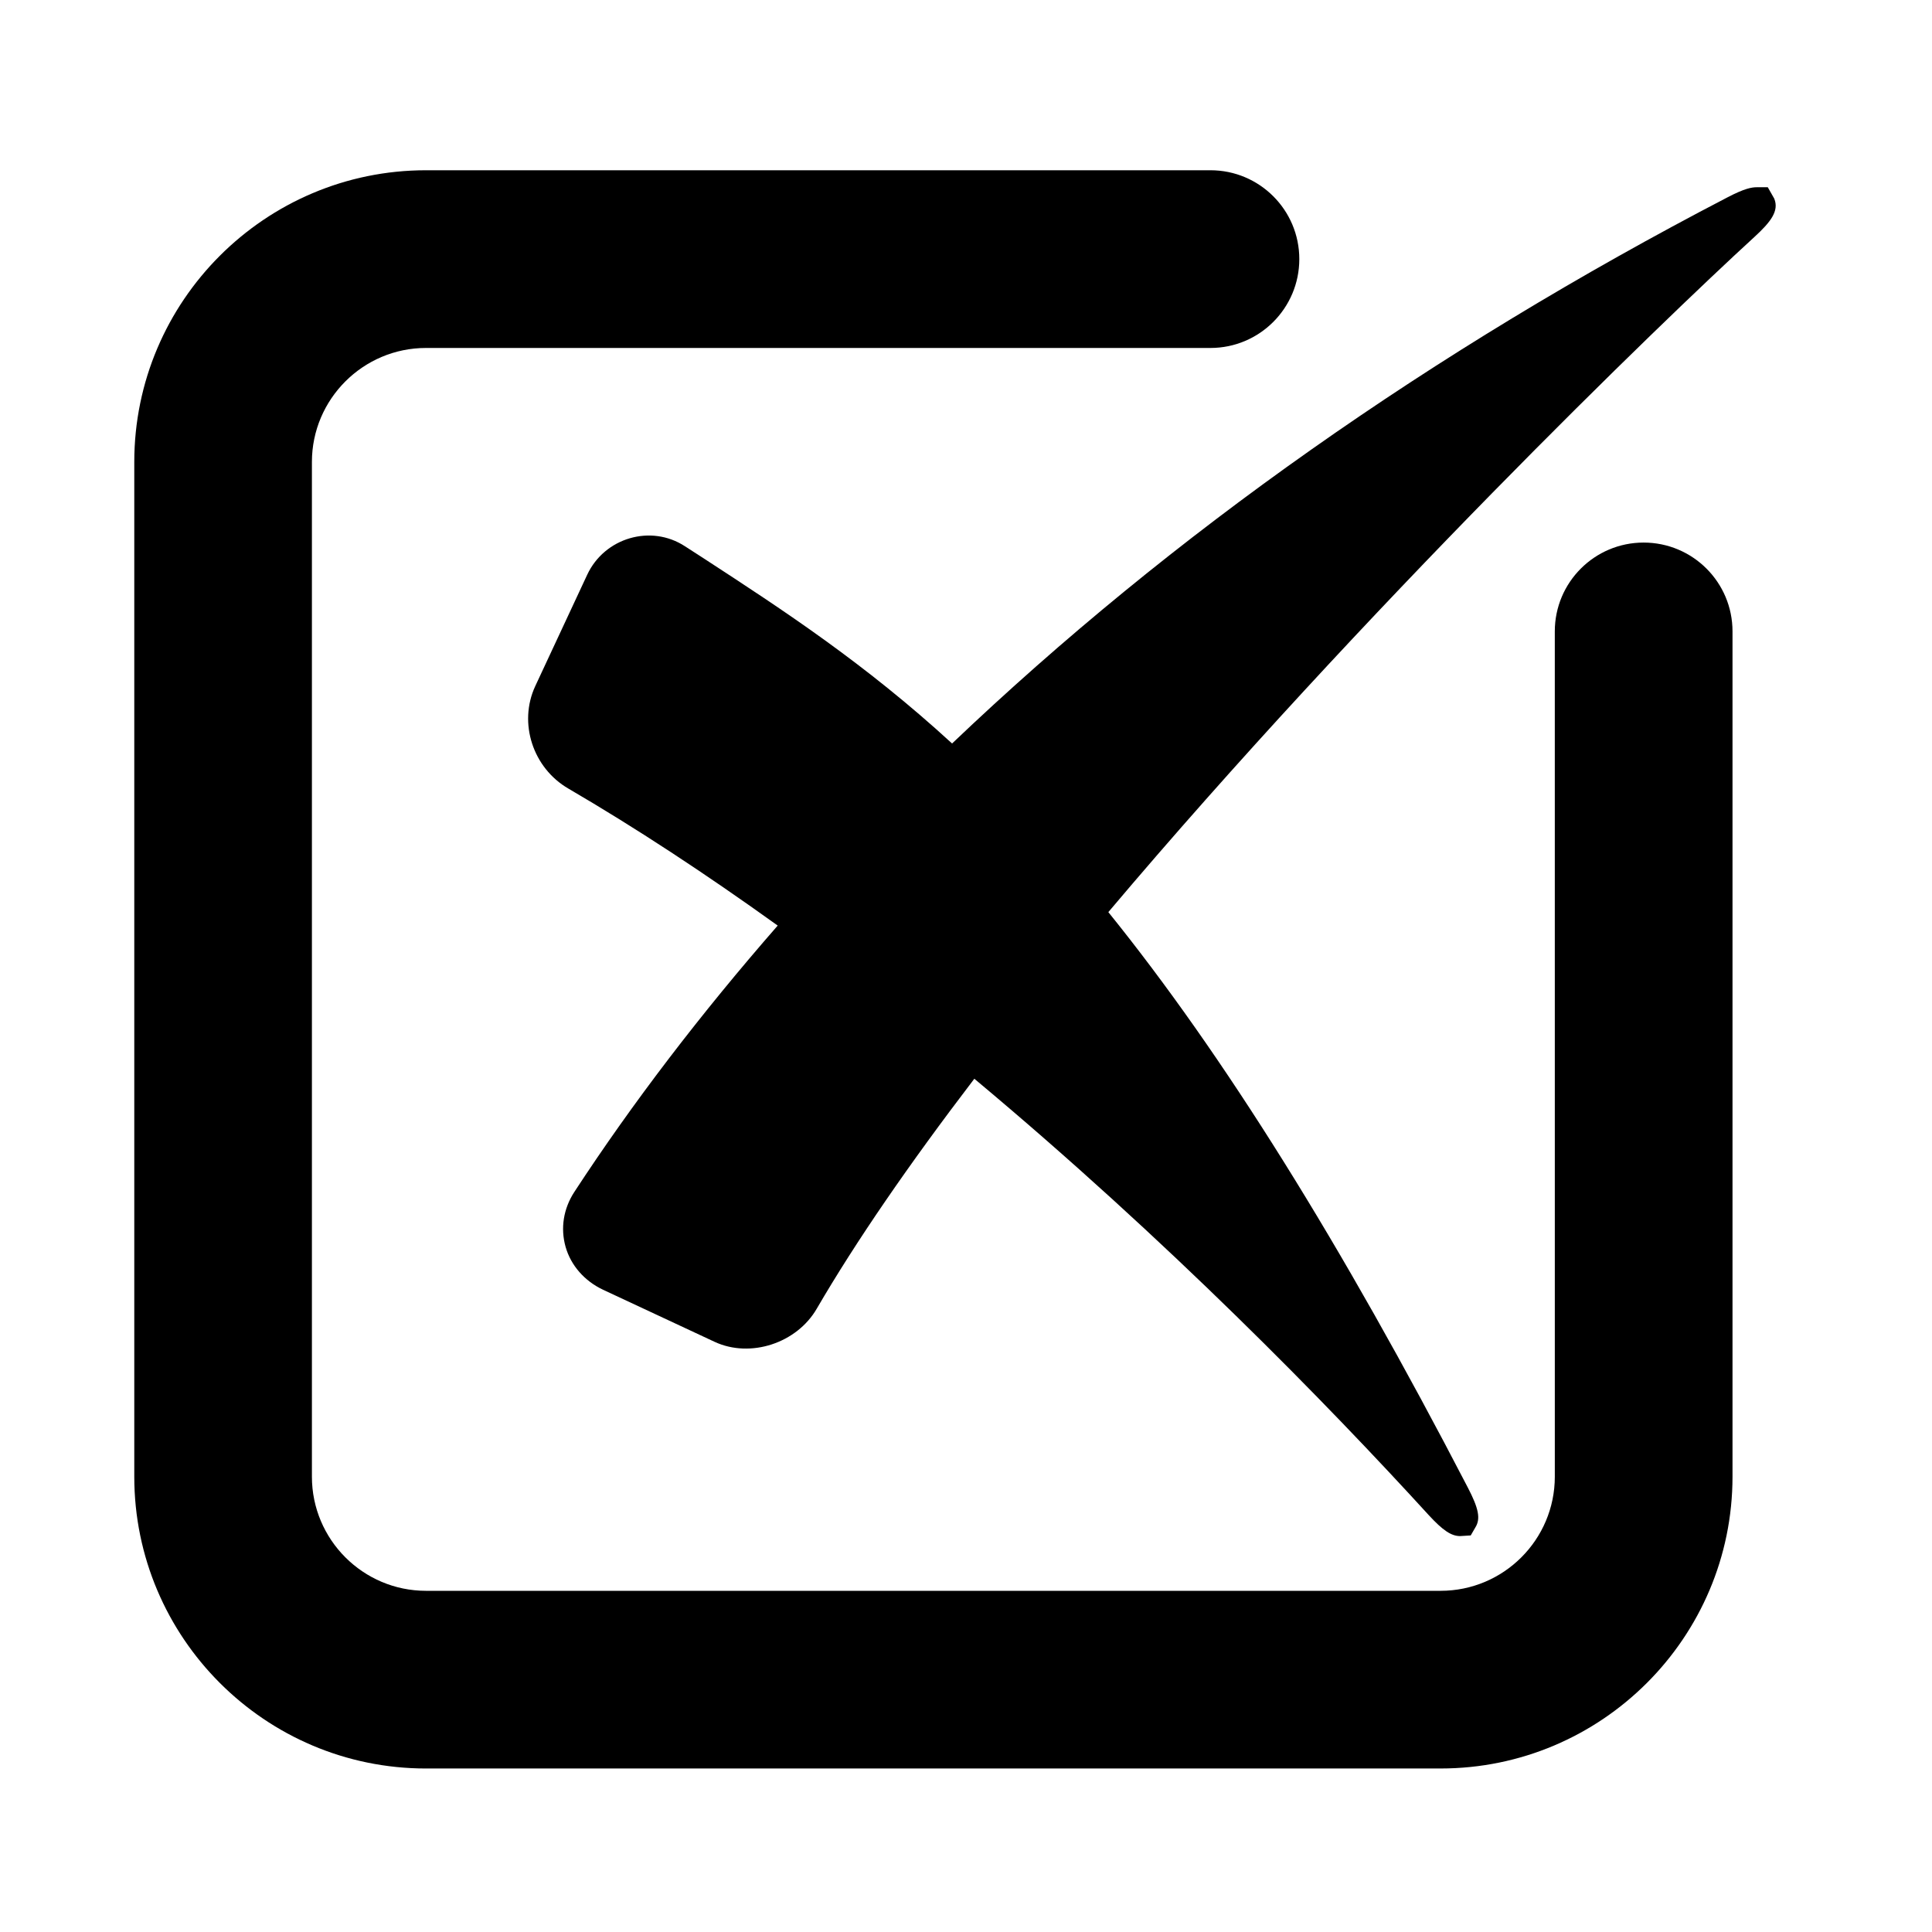
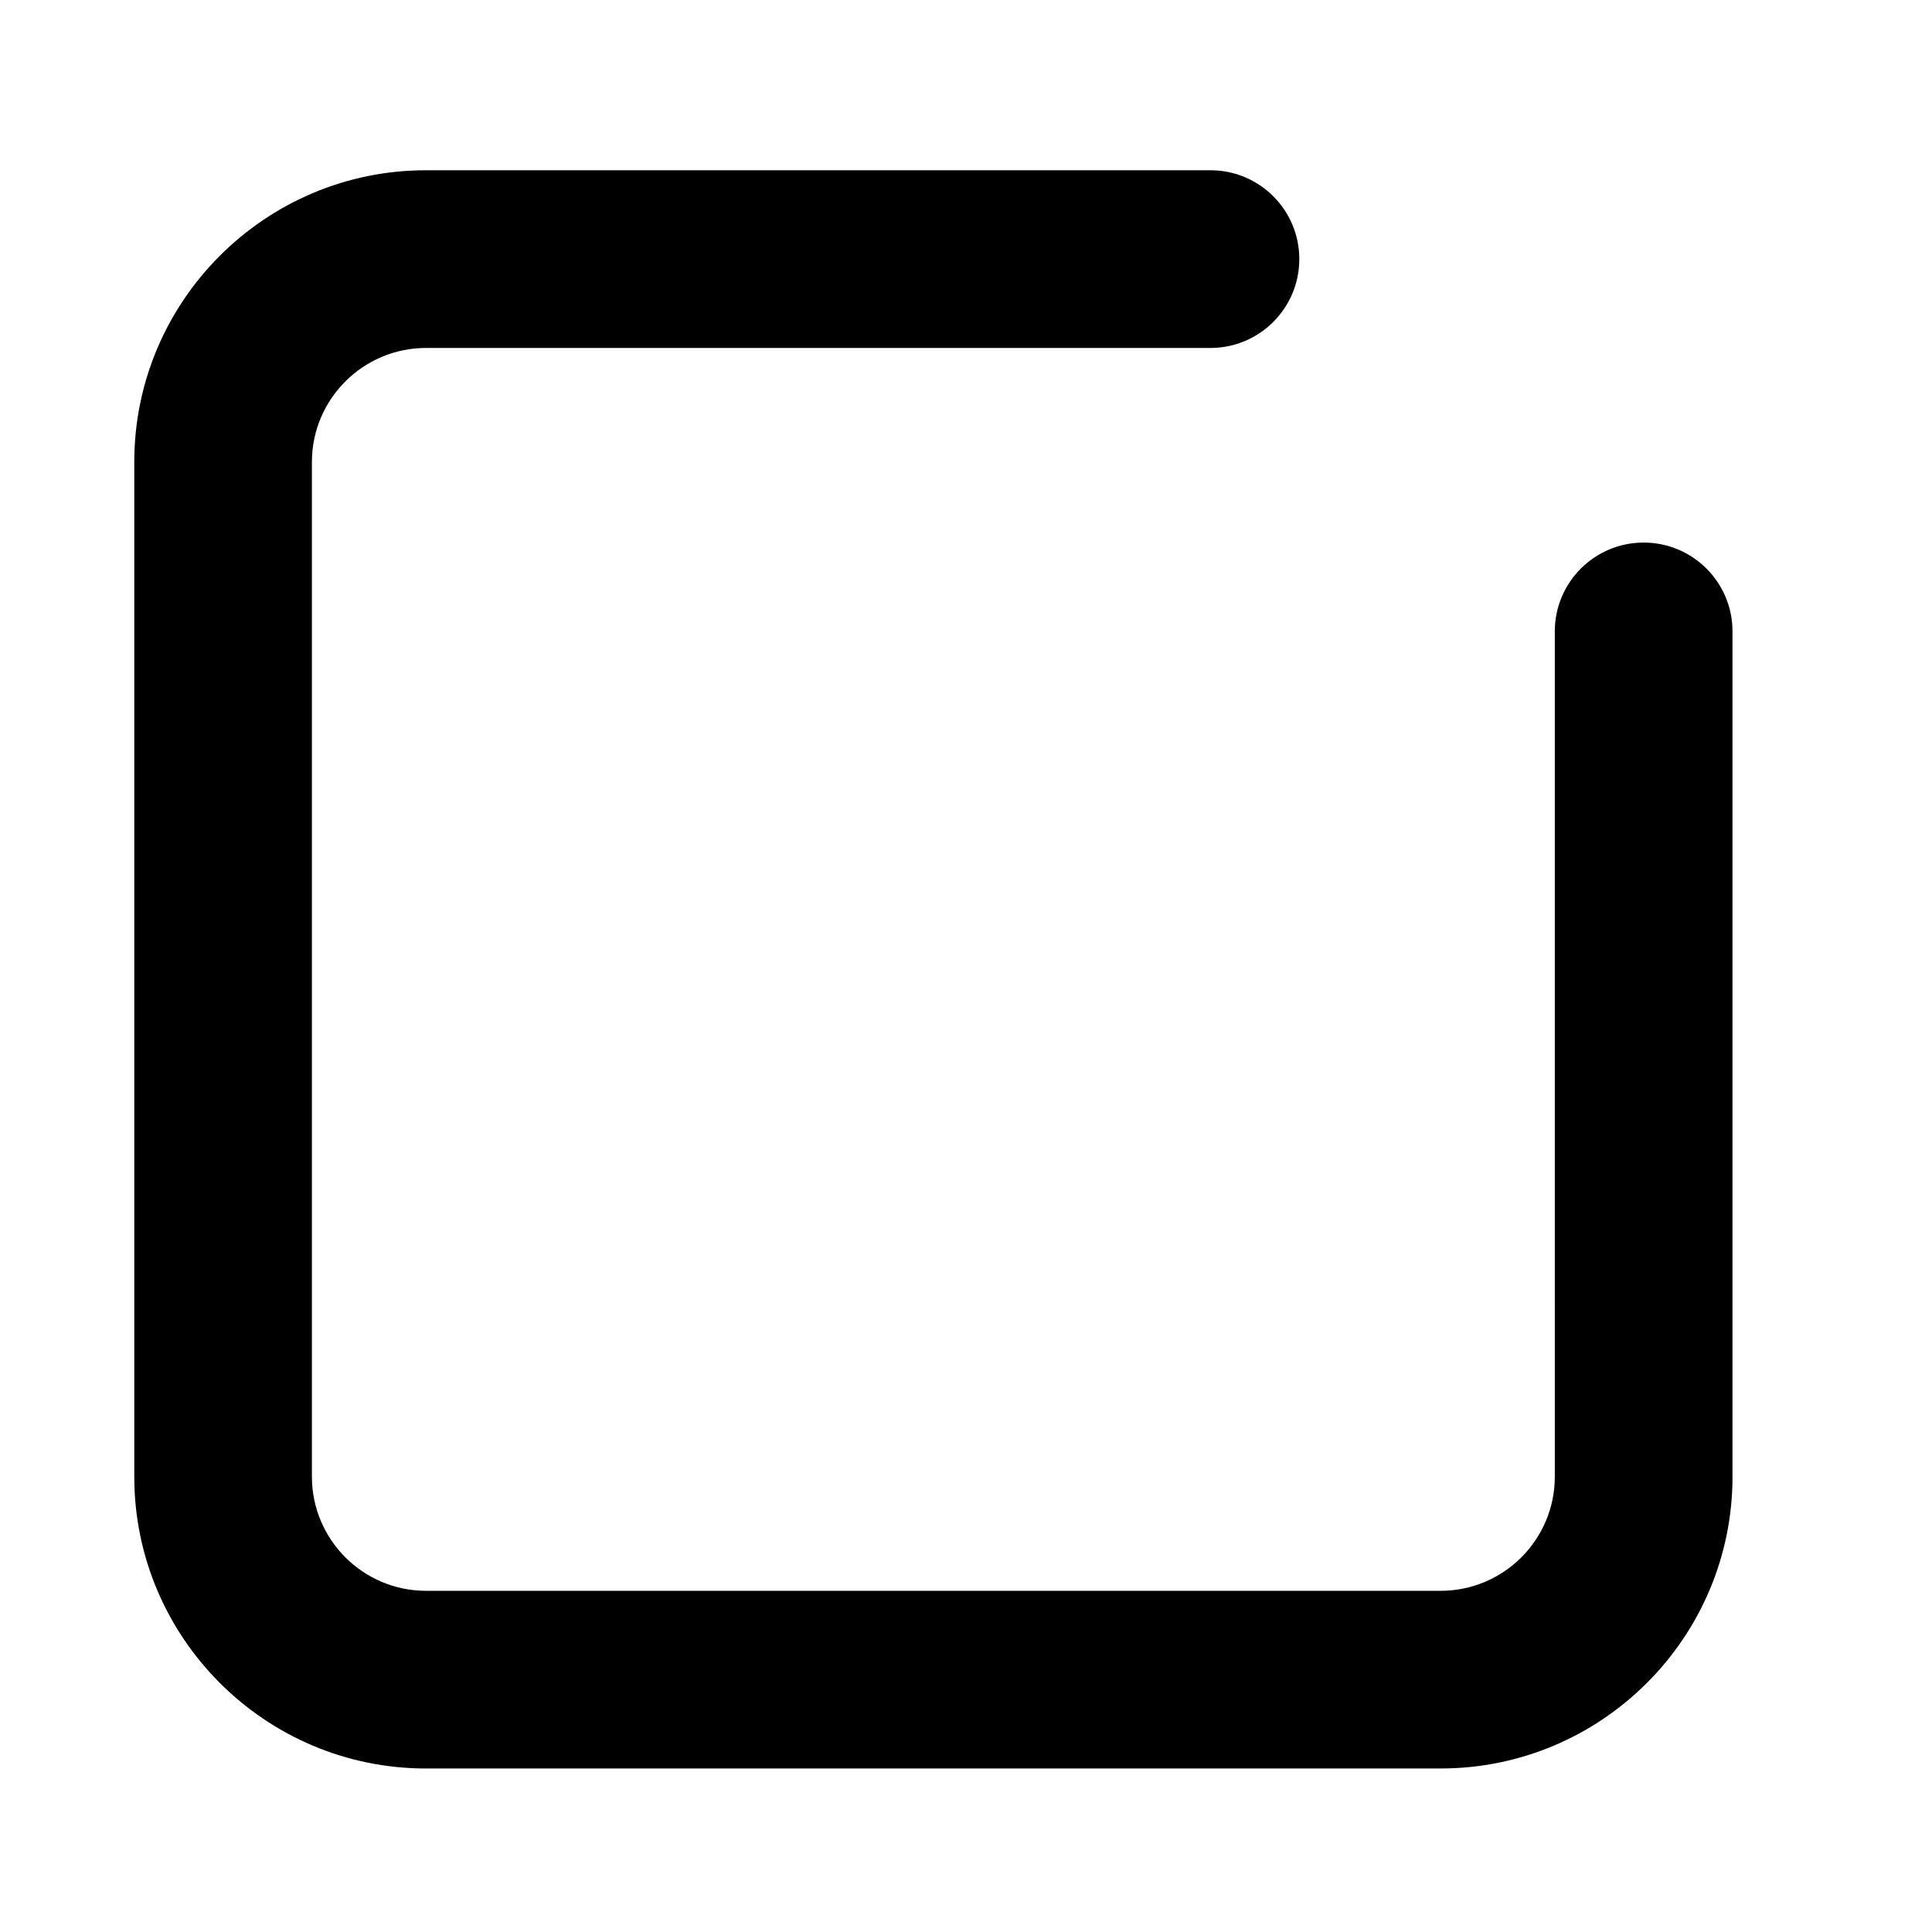
<svg xmlns="http://www.w3.org/2000/svg" fill="#000000" width="800px" height="800px" version="1.1" viewBox="144 144 512 512">
  <g>
    <path d="m525.78 612.67h-268.89c-42.617 0-77.305-34.684-77.305-77.336v-268.91c0-42.637 34.684-77.305 77.305-77.305h207.9c12.988 0 23.539 10.531 23.539 23.539 0 13.004-10.547 23.555-23.539 23.555h-207.9c-16.656 0-30.23 13.555-30.23 30.211v268.91c0 16.688 13.57 30.246 30.23 30.246h268.89c16.688 0 30.262-13.555 30.262-30.246l-0.004-224.01c0-13.004 10.547-23.539 23.539-23.539 13.004 0 23.555 10.531 23.555 23.539v224.01c-0.004 42.648-34.703 77.332-77.355 77.332z" />
-     <path d="m614.21 196.66-1.73-3.039h-2.93c-1.324 0-3.242 0.316-7.84 2.723-78.215 40.652-147.27 89.301-205.4 144.69-23.176-21.254-44.762-35.344-65.652-48.949l-5.117-3.305c-9.051-5.918-21.348-2.281-25.93 7.543l-13.793 29.566c-4.473 9.715-0.629 21.633 8.832 27.109 17.602 10.266 36.211 22.465 55.449 36.289-20.453 23.41-38.527 47.074-53.859 70.535-2.945 4.488-3.746 9.699-2.348 14.625 1.402 4.93 5.039 9.055 9.934 11.352l29.535 13.793c9.508 4.426 21.82 0.363 27.109-8.816 10.297-17.68 24.309-38.086 41.738-60.898 51.246 42.793 93.613 86.277 120.39 115.61 3.762 4.094 6.016 5.59 8.344 5.59l2.816-0.172 1.227-2.125c1.434-2.297 0.883-5.039-2.031-10.629-33.598-64.738-64.723-114.65-95.234-152.43 67.871-80.375 146.43-156.24 171.2-178.91 4.324-3.969 6.594-6.898 5.285-10.141z" />
  </g>
</svg>